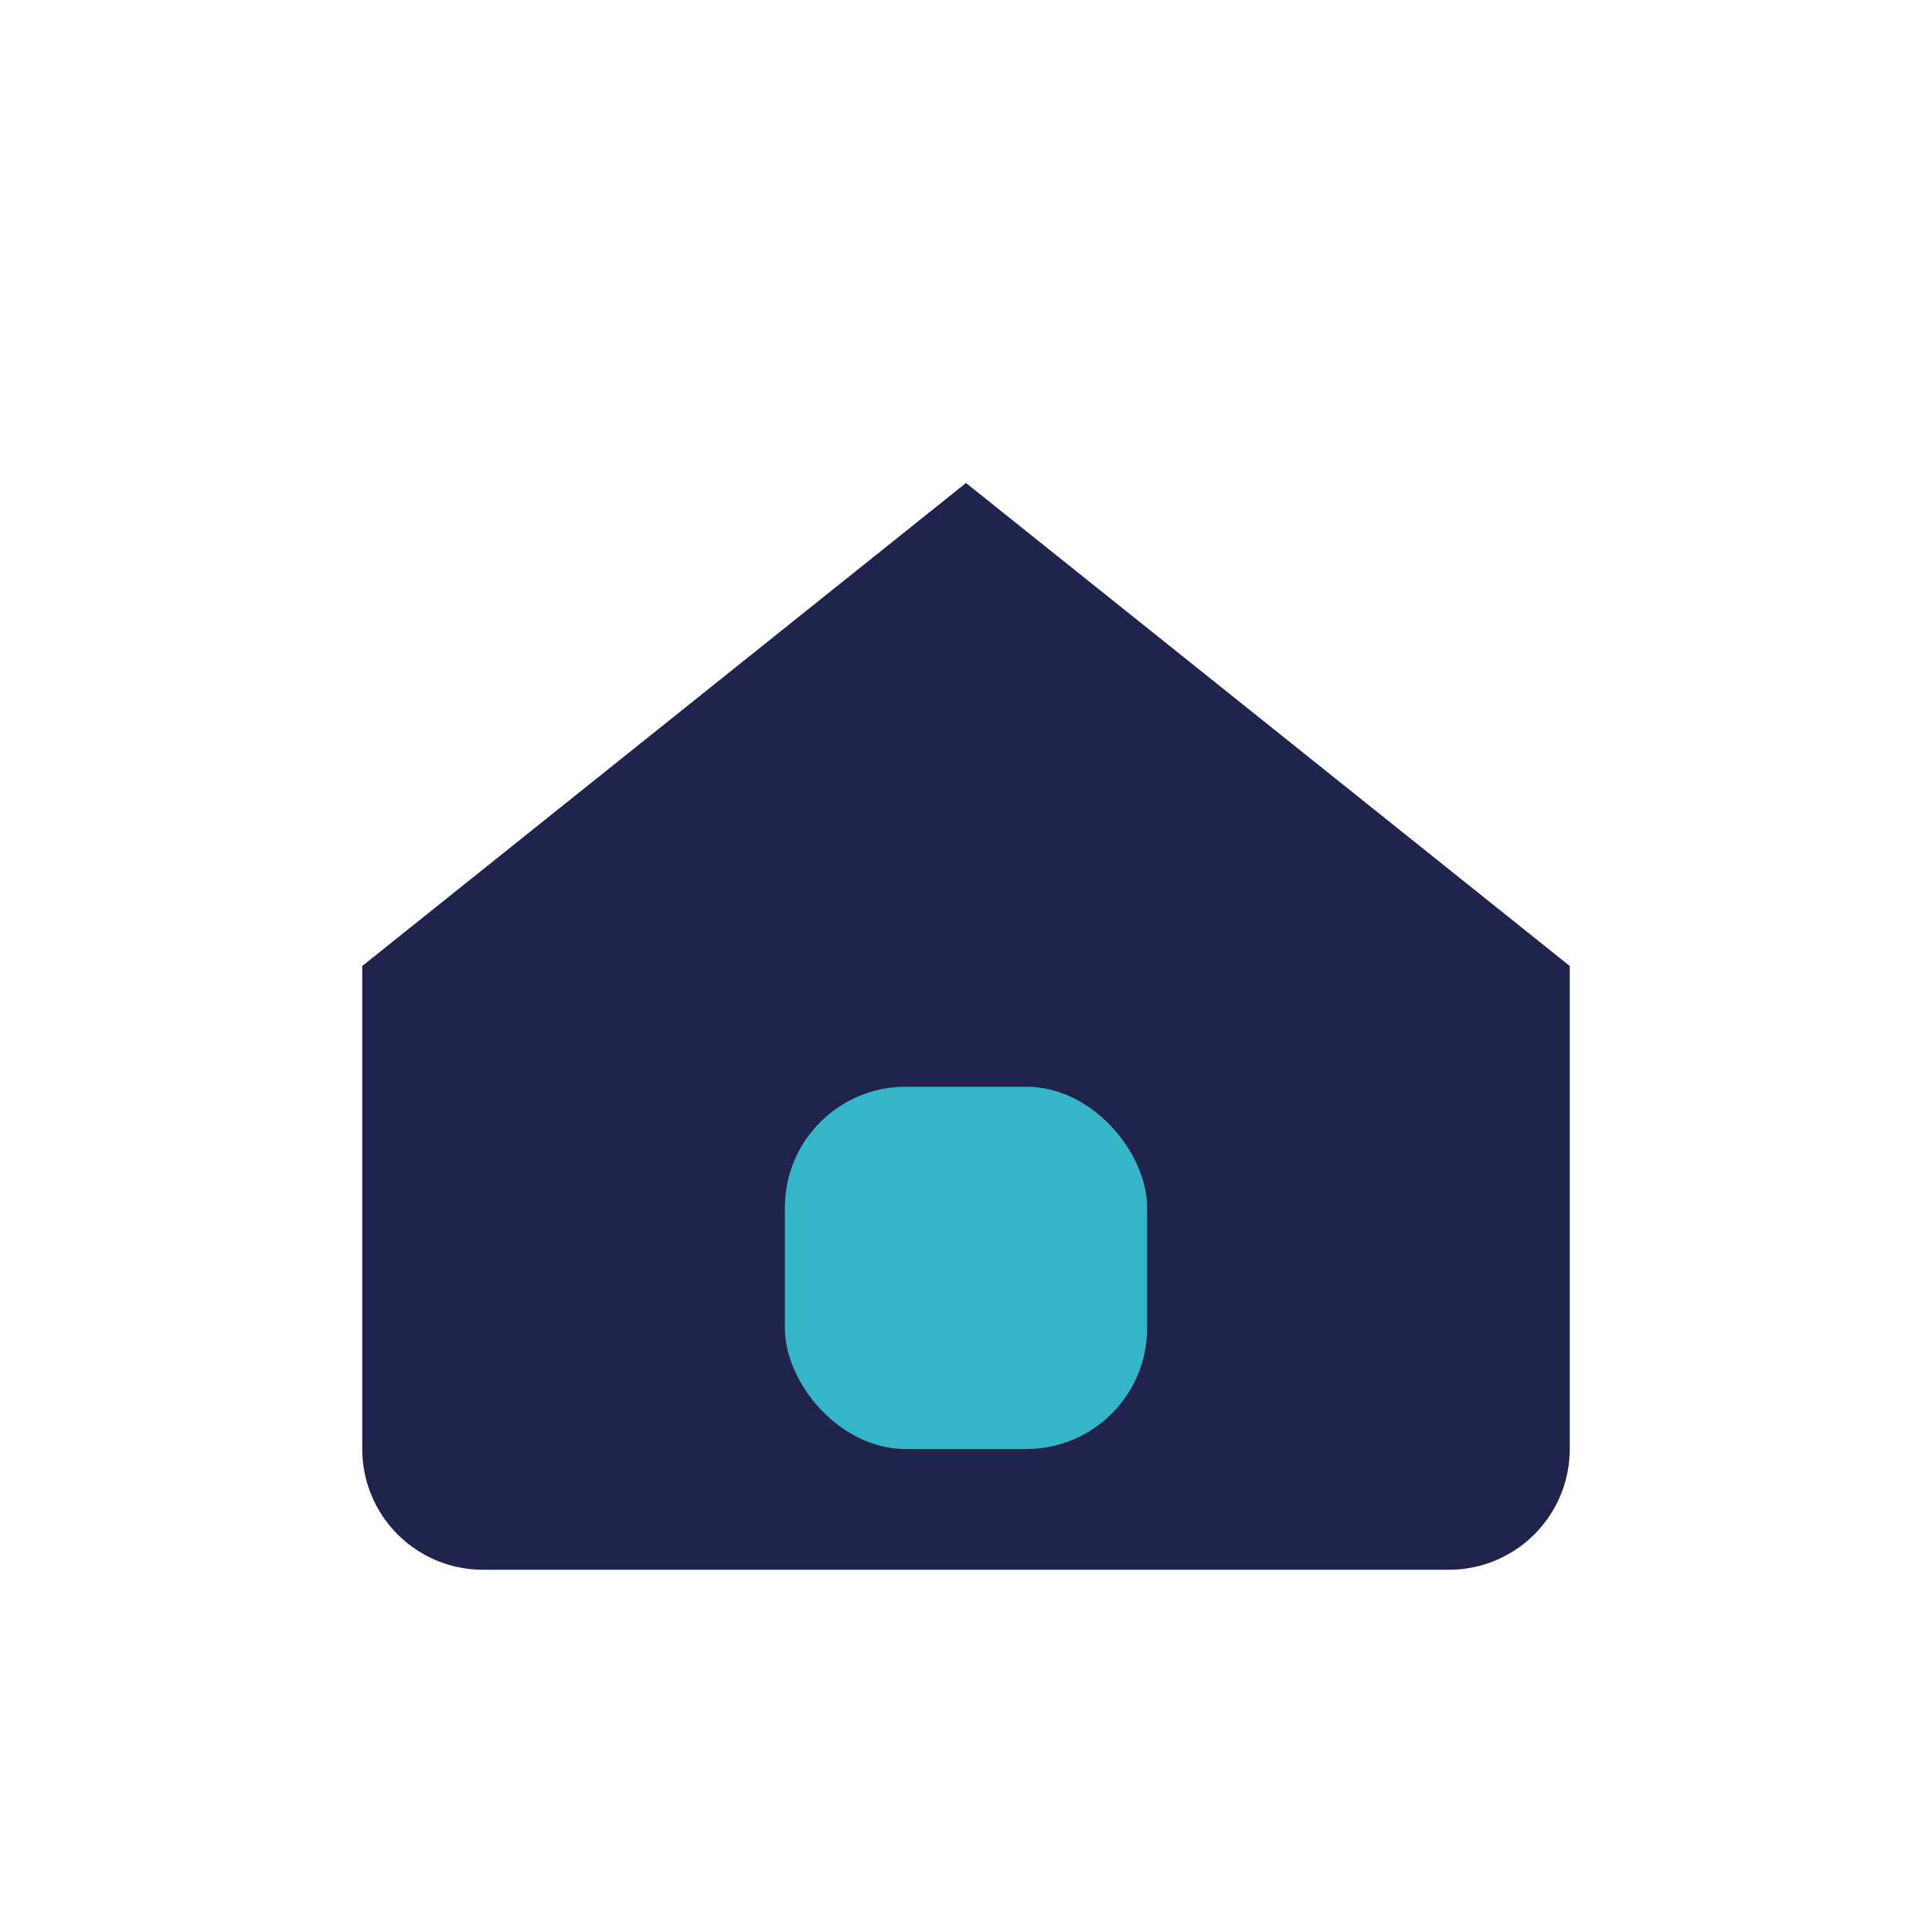
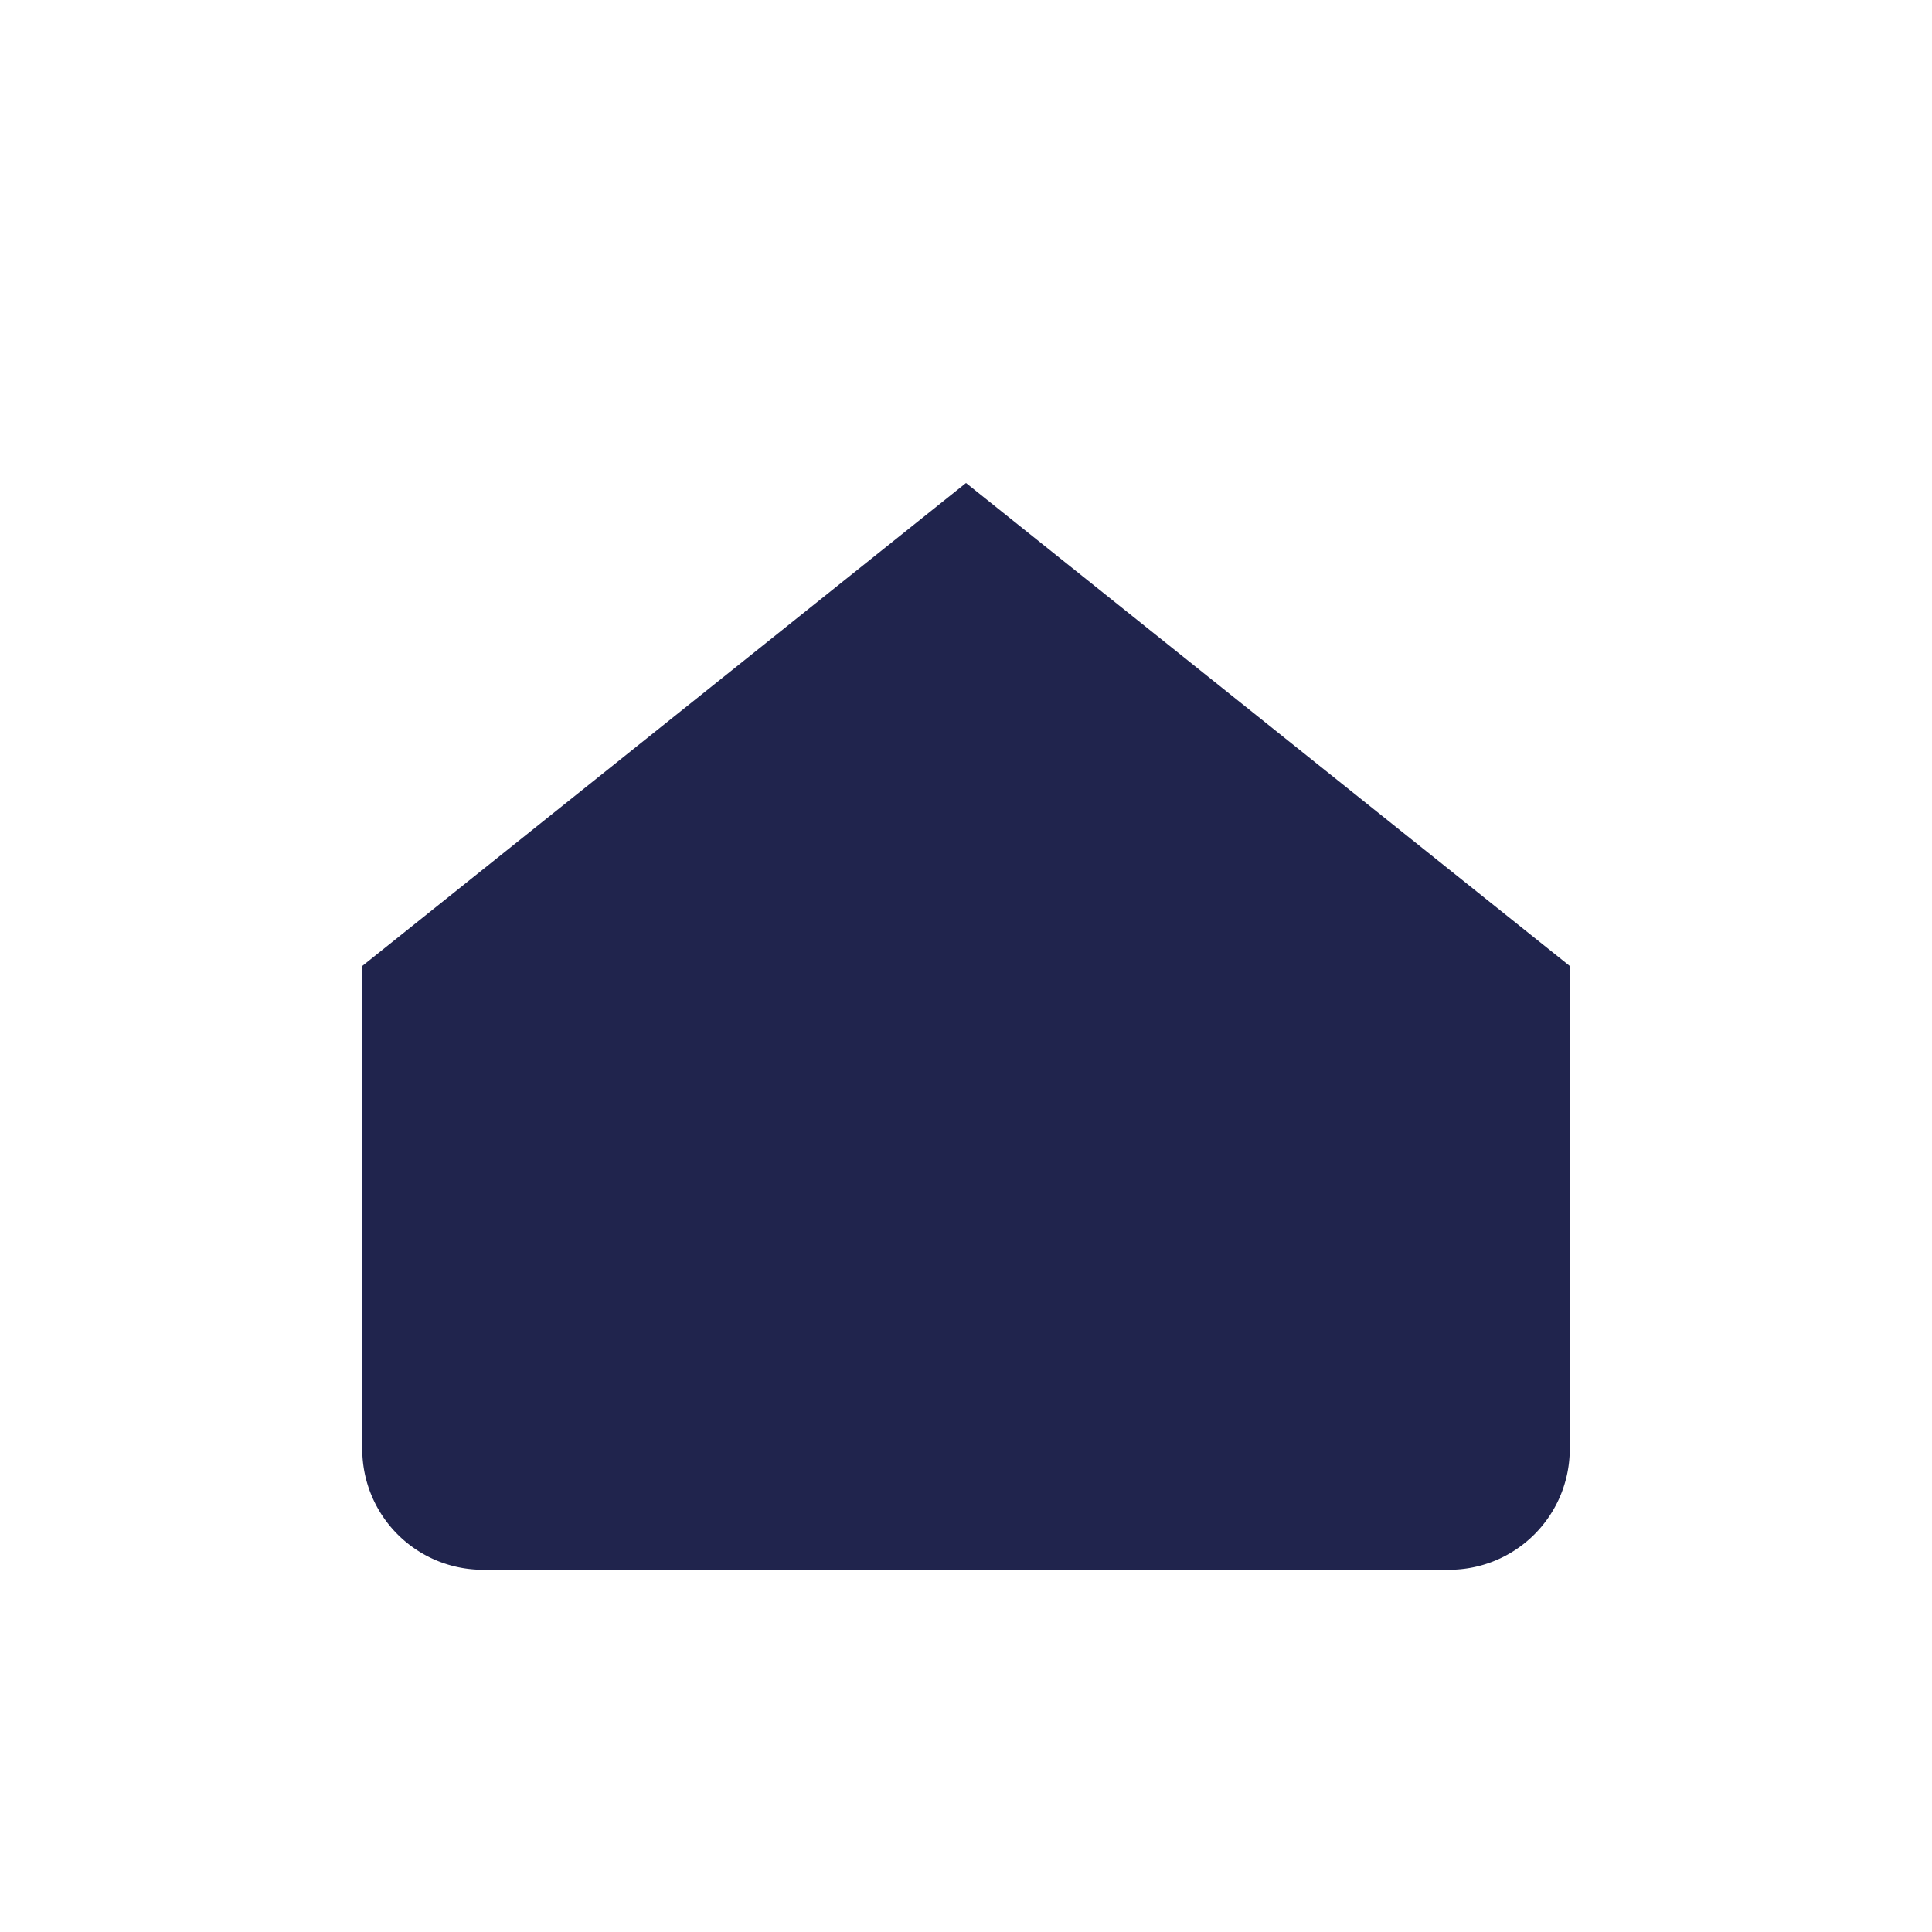
<svg xmlns="http://www.w3.org/2000/svg" width="32" height="32" viewBox="0 0 32 32">
  <path d="M6 16l10-8 10 8v8a2 2 0 01-2 2H8a2 2 0 01-2-2z" fill="#20244D" />
-   <rect x="13" y="18" width="6" height="6" rx="2" fill="#34B6C8" />
</svg>